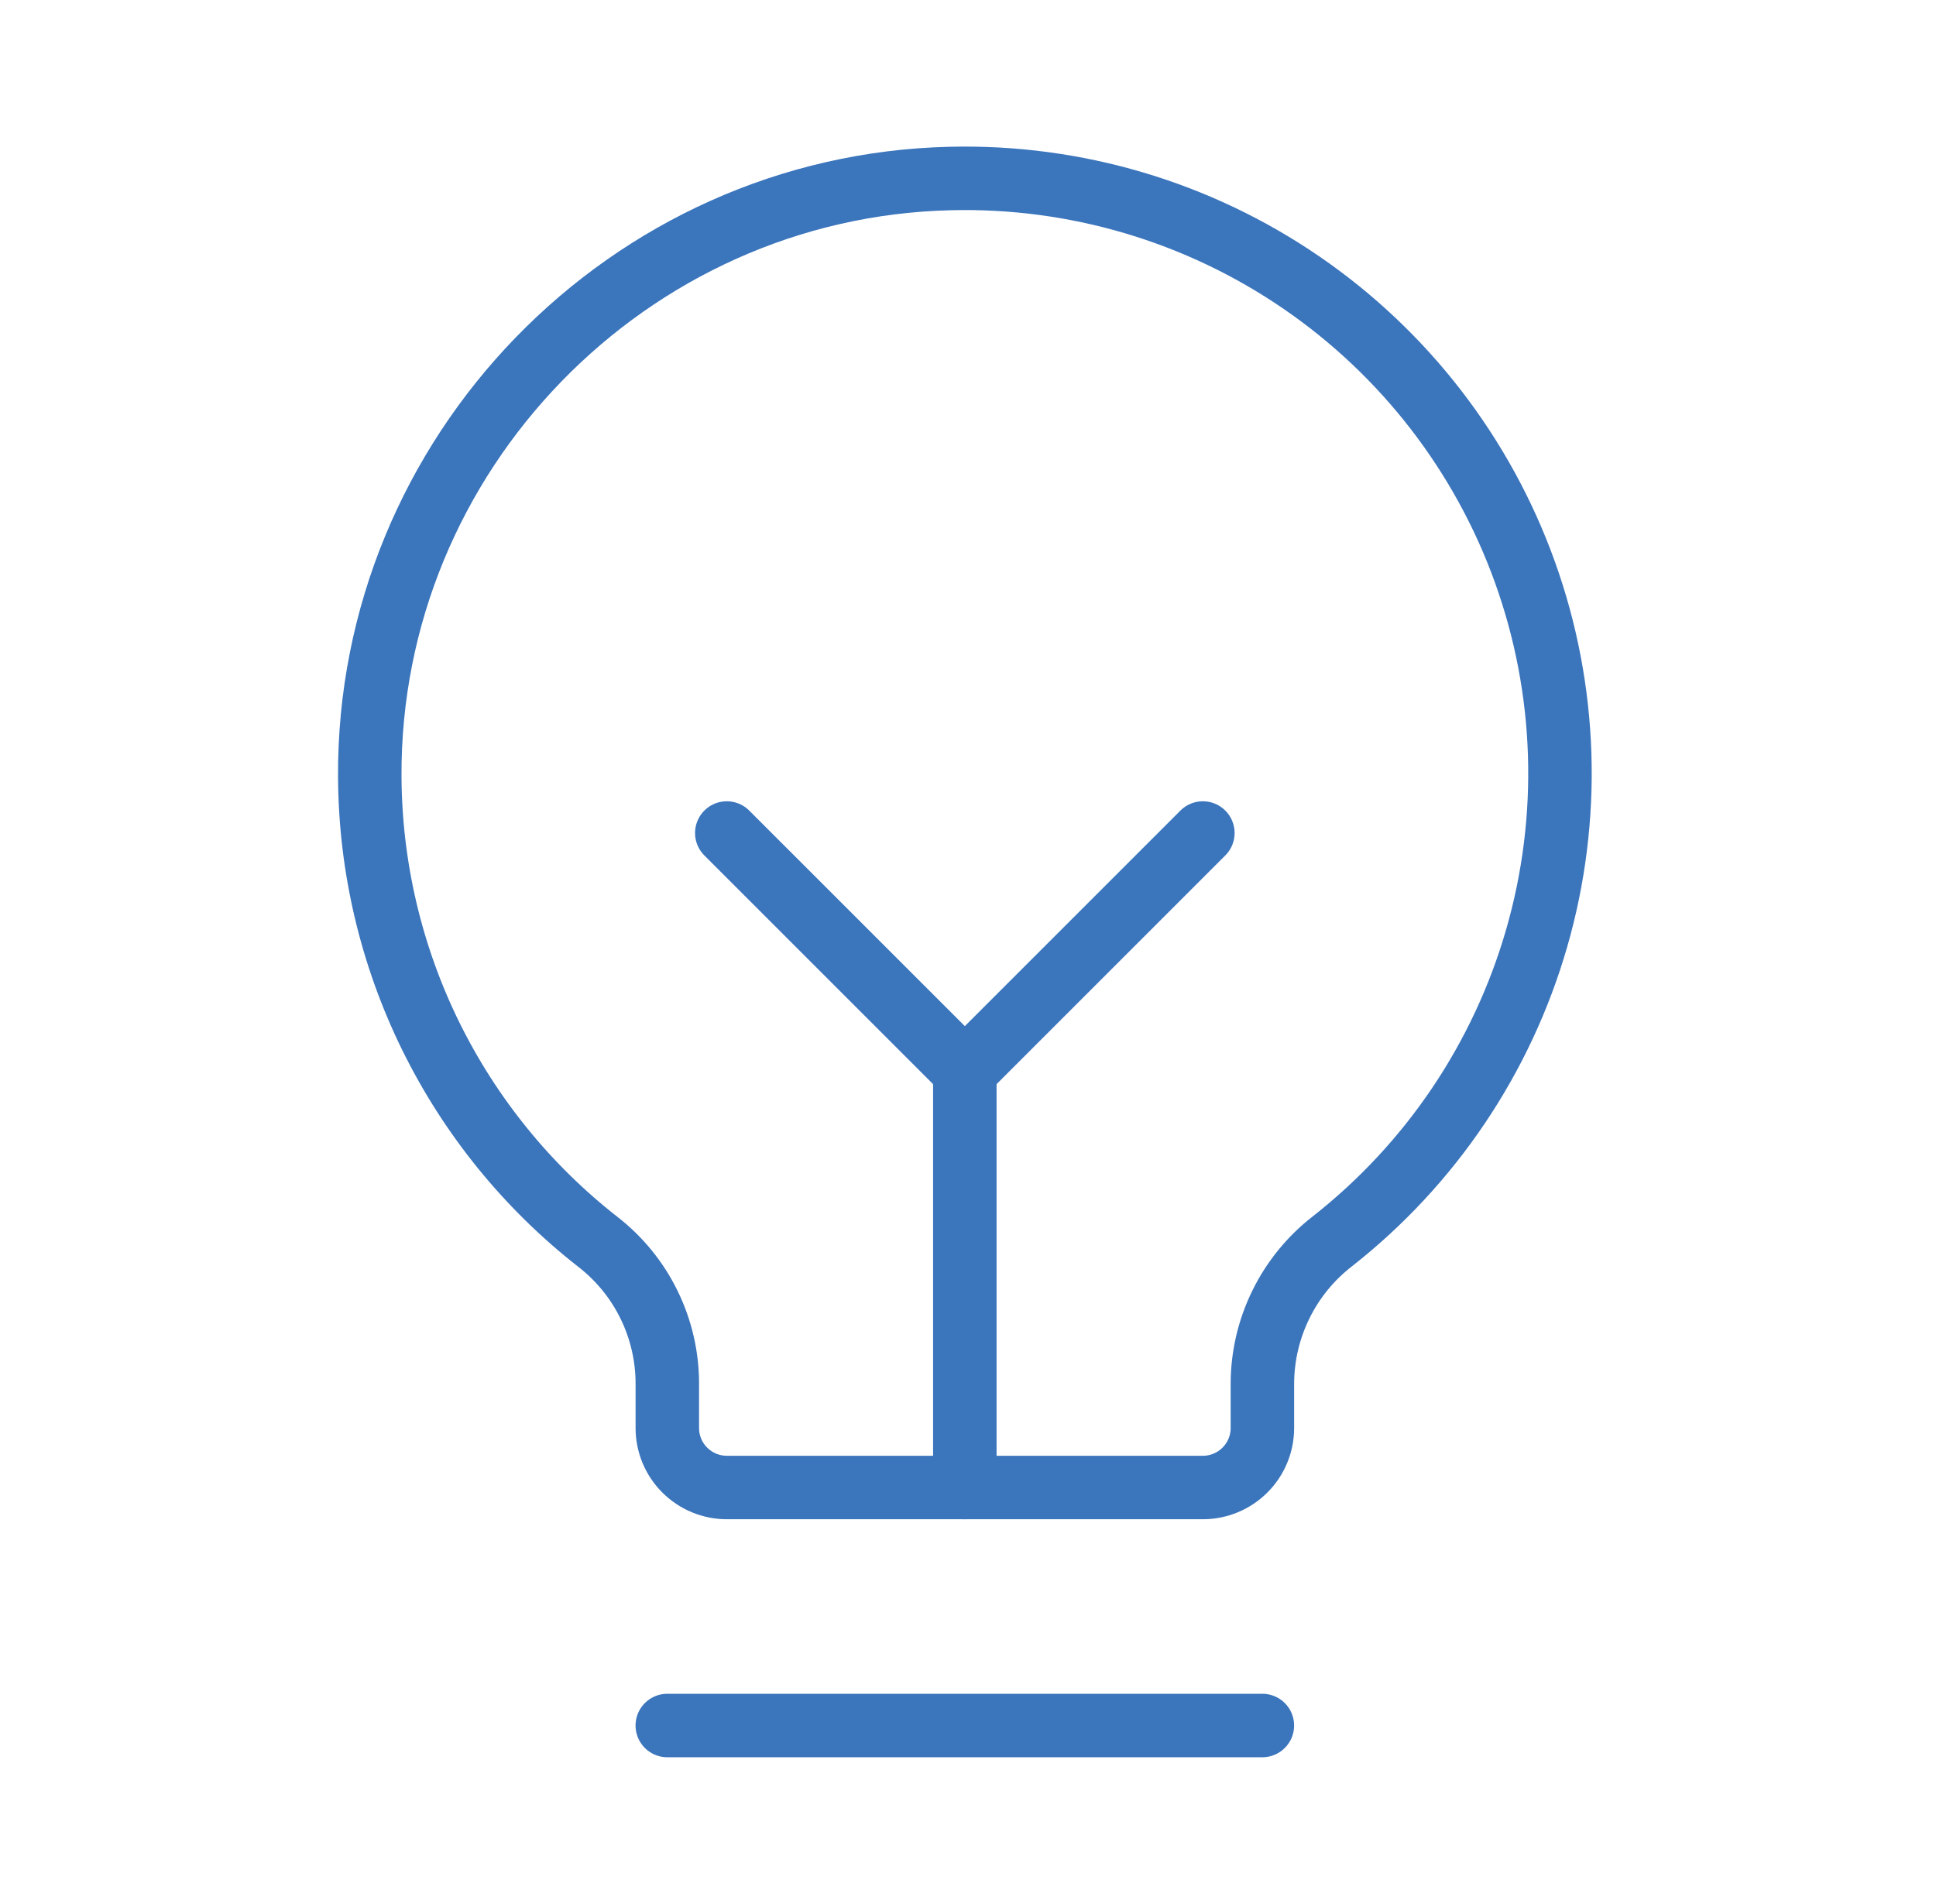
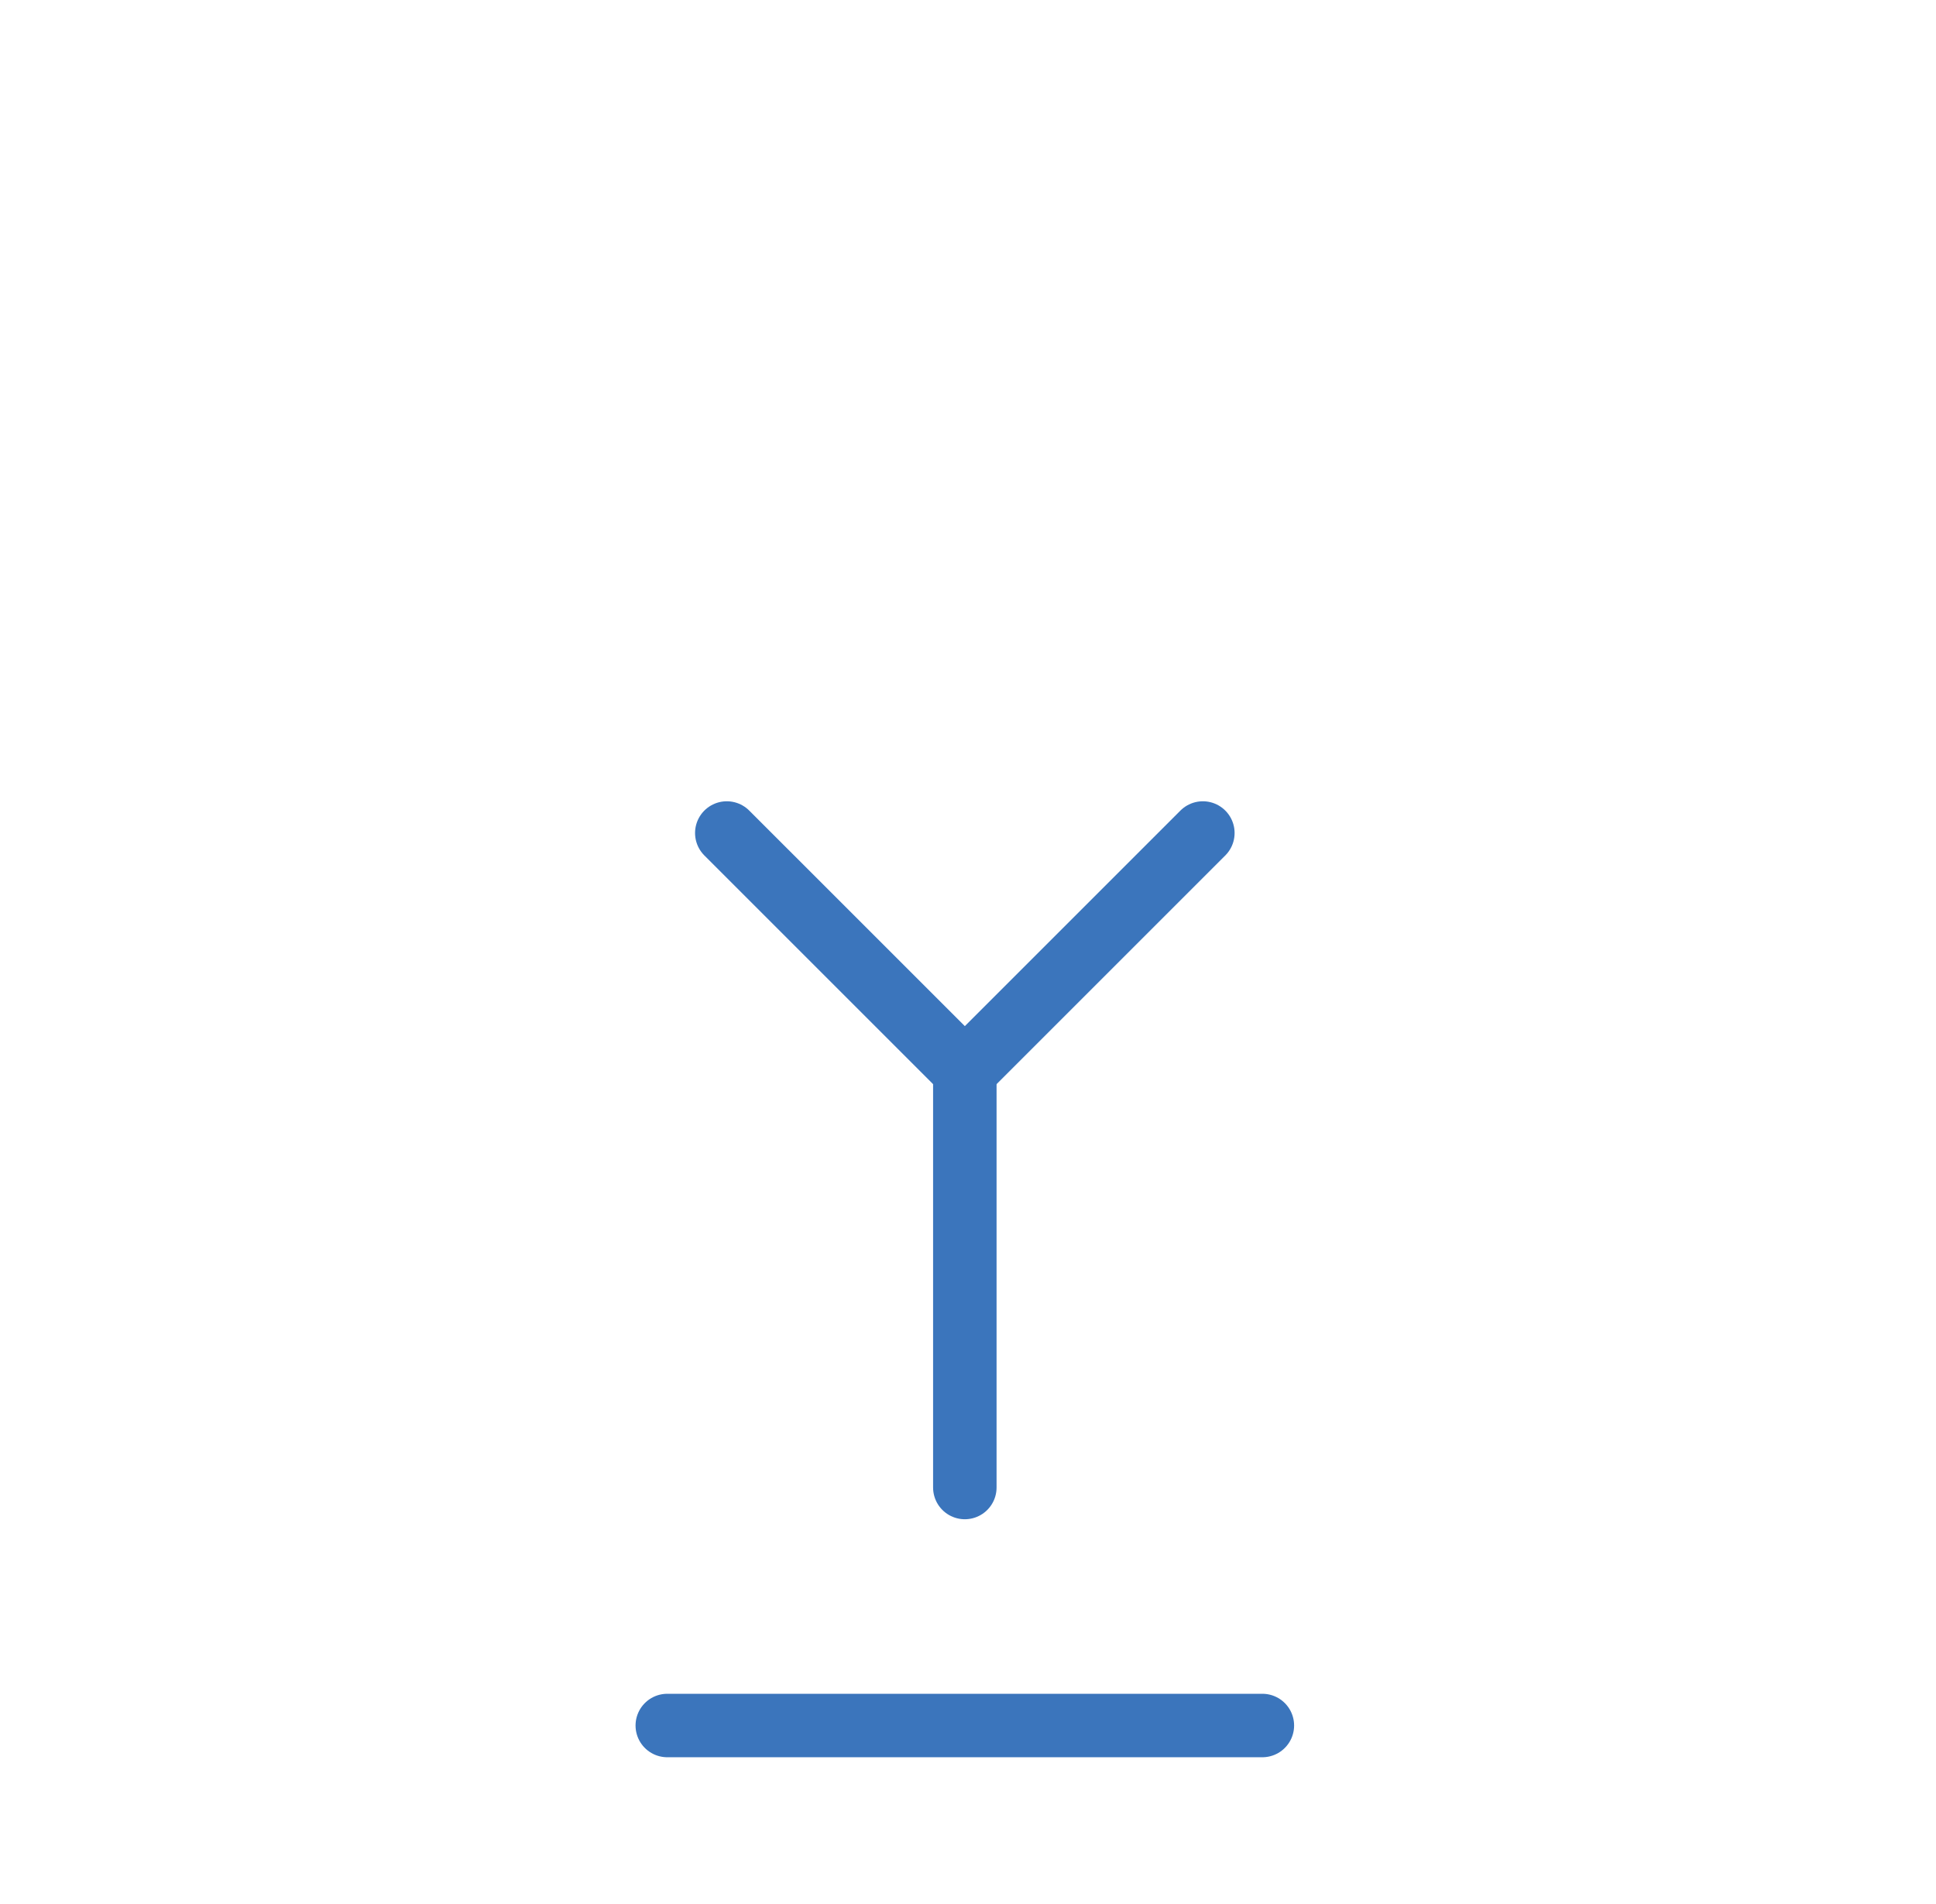
<svg xmlns="http://www.w3.org/2000/svg" width="61" height="60" viewBox="0 0 61 60" fill="none">
  <path d="M21.025 54.375H39.775" stroke="#3B75BC" stroke-width="2" stroke-linecap="round" stroke-linejoin="round" />
  <path d="M30.4 46.875V33.75" stroke="#3B75BC" stroke-width="2" stroke-linecap="round" stroke-linejoin="round" />
  <path d="M22.9 26.25L30.4 33.75L37.9 26.25" stroke="#3B75BC" stroke-width="2" stroke-linecap="round" stroke-linejoin="round" />
-   <path d="M18.846 39.14C16.617 37.399 14.812 35.175 13.565 32.636C12.319 30.097 11.665 27.308 11.651 24.48C11.594 14.318 19.788 5.859 29.948 5.625C33.886 5.529 37.753 6.676 41.002 8.903C44.251 11.13 46.716 14.323 48.048 18.029C49.38 21.736 49.51 25.768 48.421 29.553C47.332 33.339 45.079 36.685 41.981 39.117C41.298 39.647 40.744 40.325 40.362 41.101C39.98 41.876 39.779 42.729 39.776 43.593V45C39.776 45.497 39.578 45.974 39.227 46.325C38.875 46.677 38.398 46.875 37.901 46.875H22.901C22.403 46.875 21.927 46.677 21.575 46.325C21.223 45.974 21.026 45.497 21.026 45V43.593C21.025 42.734 20.828 41.887 20.45 41.115C20.073 40.343 19.524 39.668 18.846 39.14Z" stroke="#3B75BC" stroke-width="2" stroke-linecap="round" stroke-linejoin="round" />
</svg>